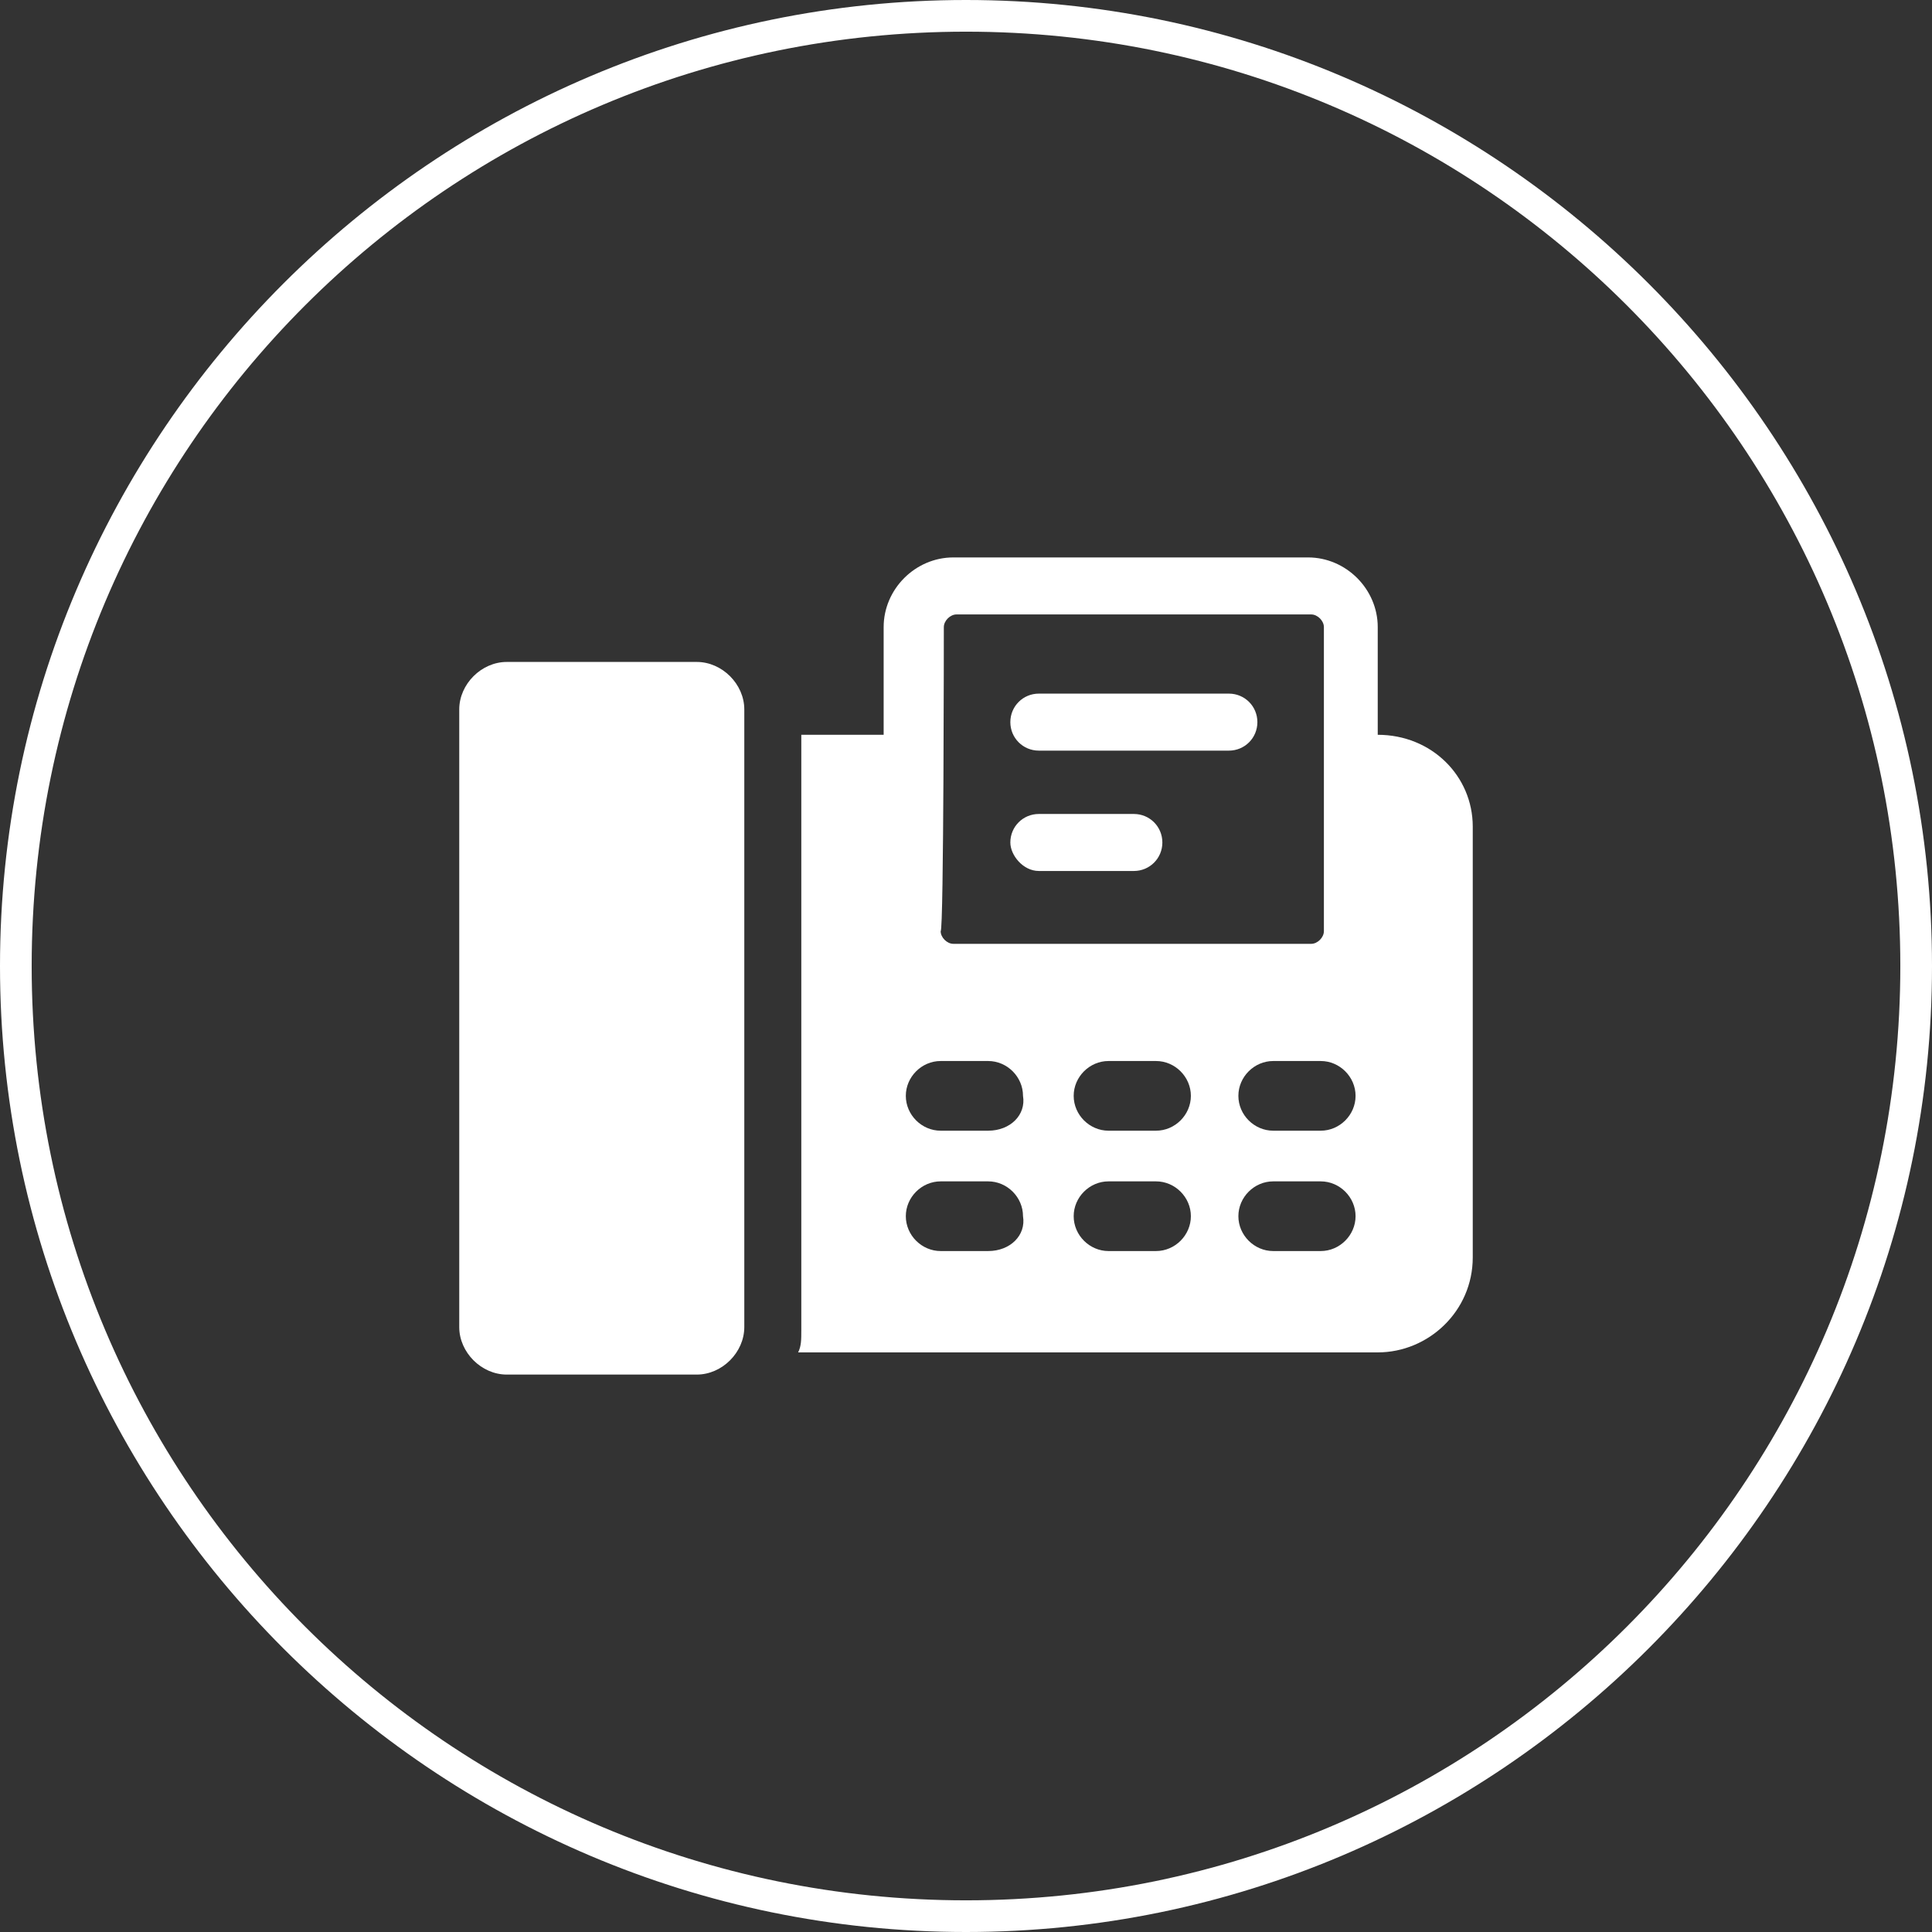
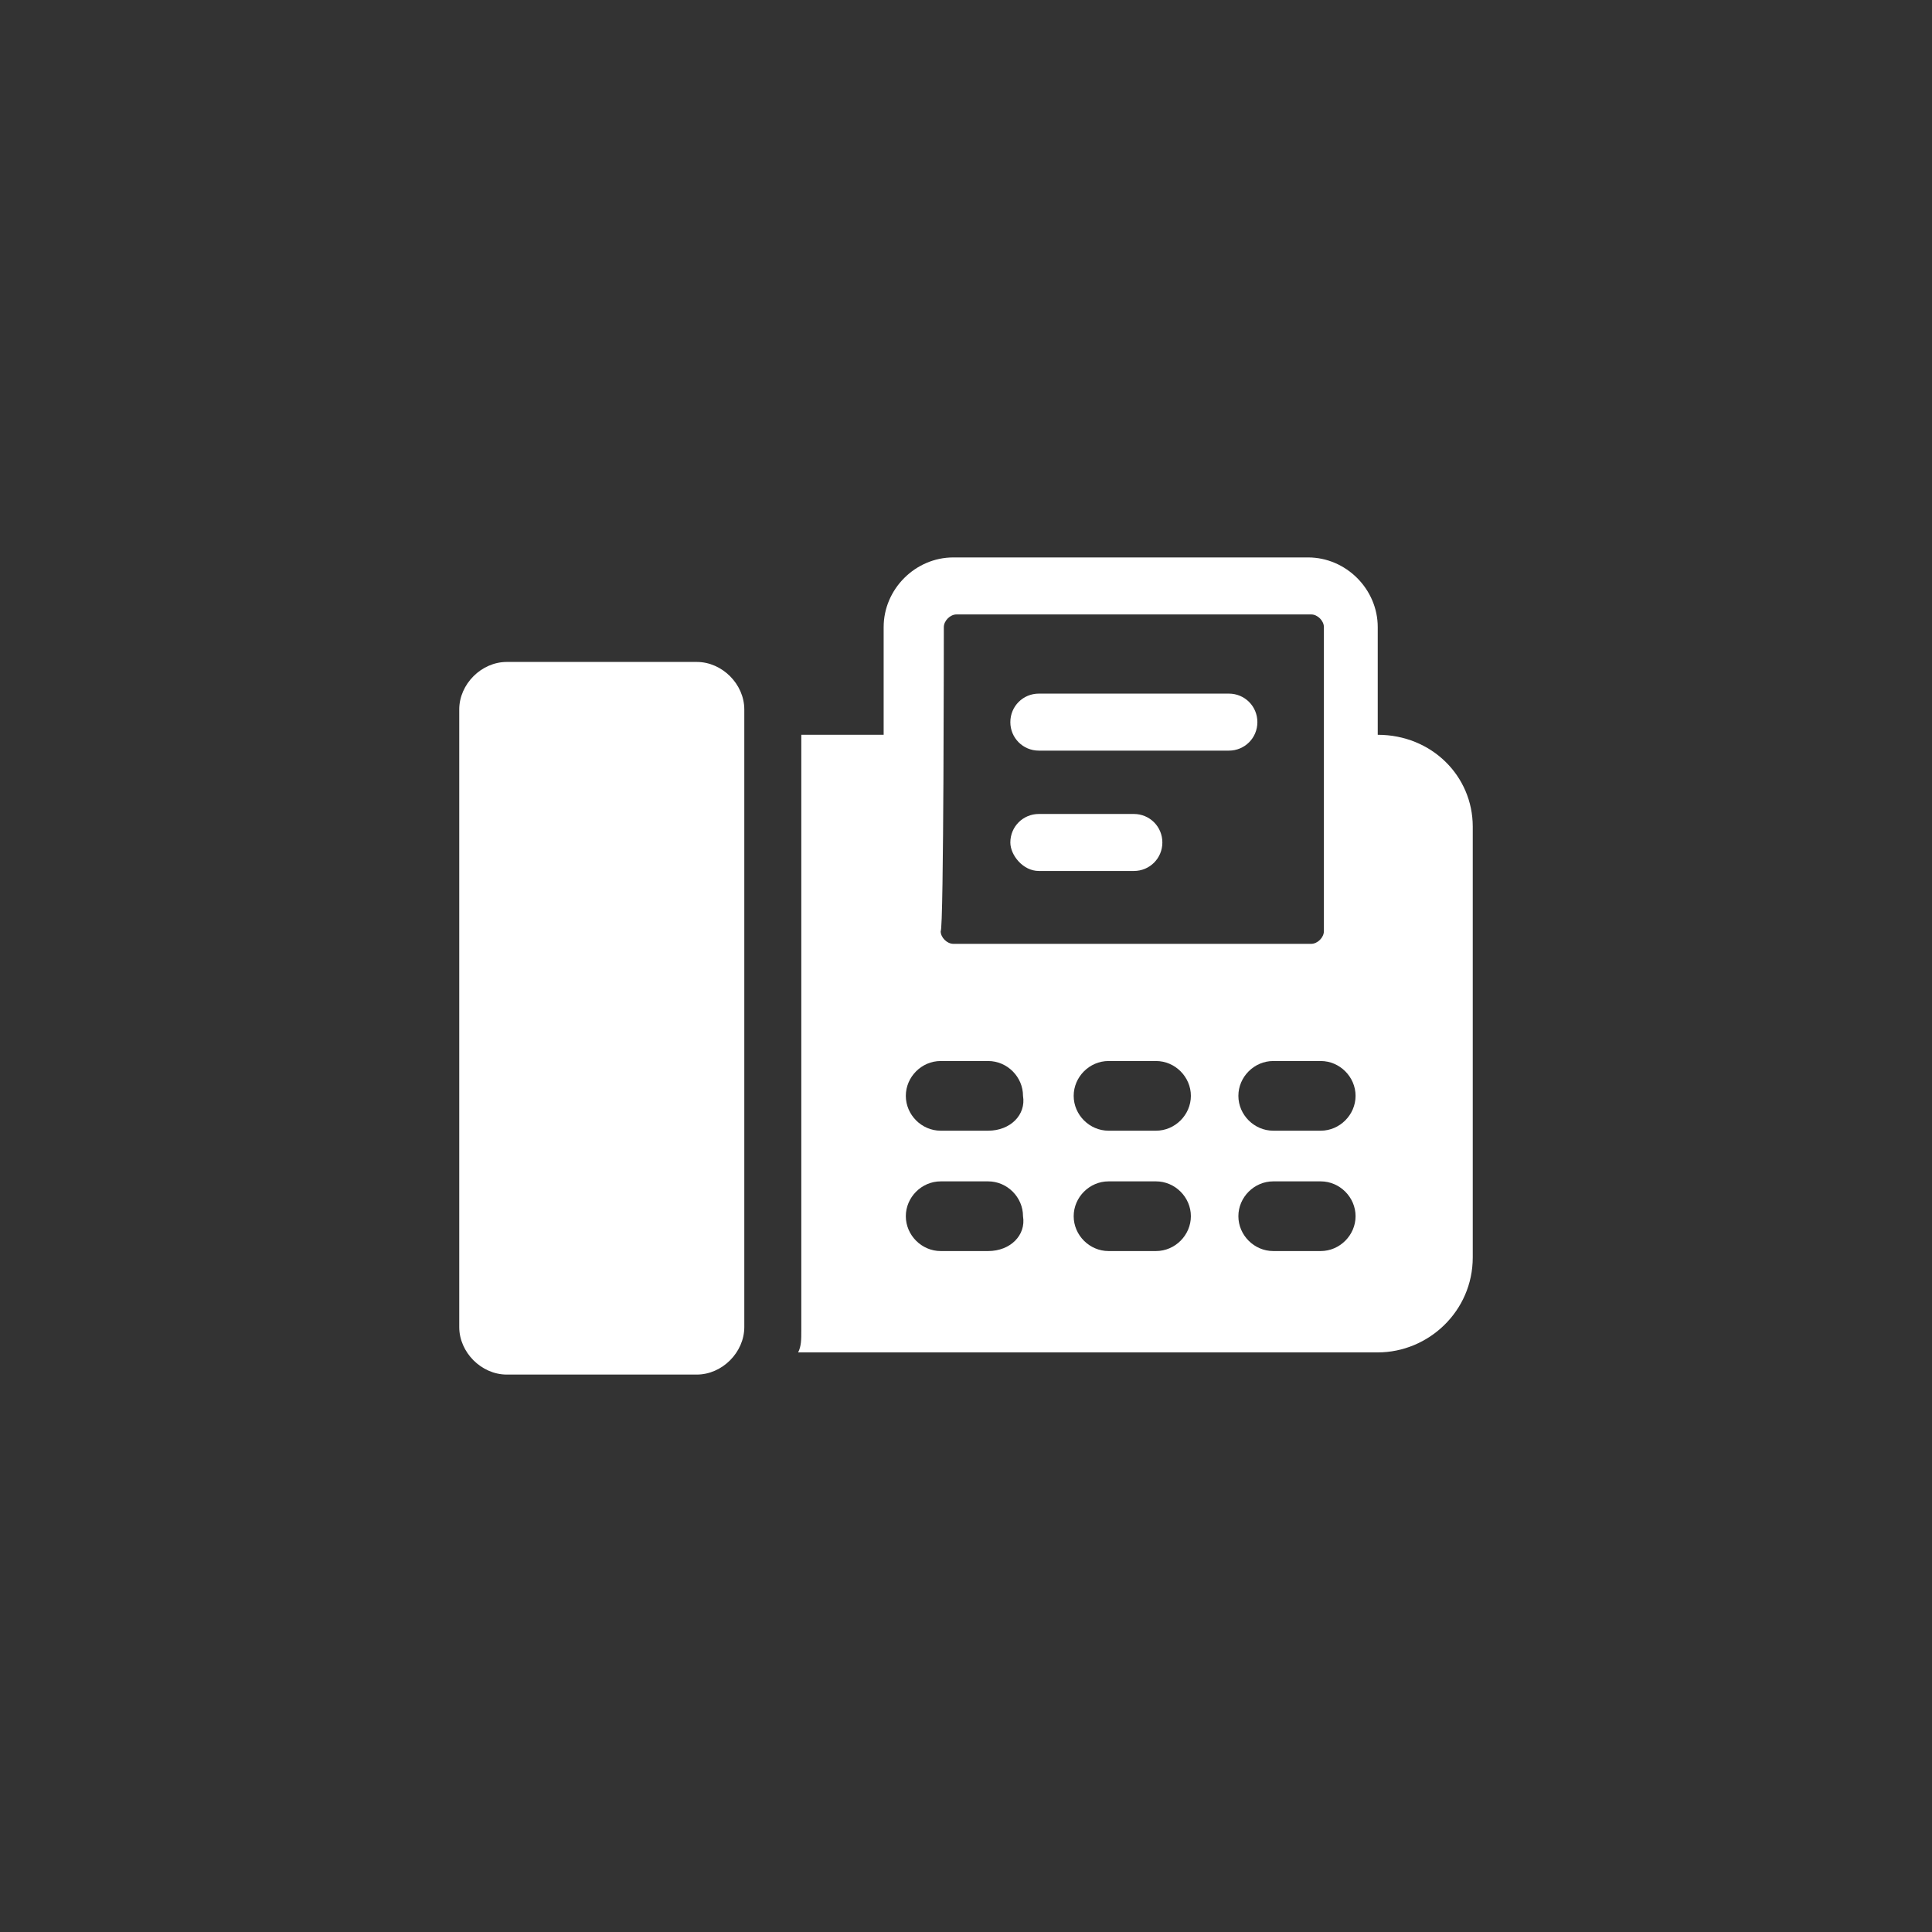
<svg xmlns="http://www.w3.org/2000/svg" version="1.1" id="Layer_2_00000077295962153815448070000003239471027187314357_" x="0px" y="0px" viewBox="0 0 61 61" style="enable-background:new 0 0 61 61;" xml:space="preserve">
  <rect x="0" y="0" width="61" height="61" fill="#333333" stroke="none" />
  <style type="text/css">
	.st0{fill:#FFFFFF;}
</style>
  <g id="icons">
    <g>
-       <path class="st0" d="M30.5,0C13.7,0,0,13.7,0,30.5S13.7,61,30.5,61S61,47.3,61,30.5S47.3,0,30.5,0z M30.5,60    C14.2,60,1,46.8,1,30.5S14.2,1,30.5,1S60,14.2,60,30.5S46.8,60,30.5,60z" />
      <path class="st0" d="M16,20.9h6c0.8,0,1.5,0.7,1.5,1.5v19.5c0,0.8-0.7,1.5-1.5,1.5h-6c-0.8,0-1.5-0.7-1.5-1.5V22.4    C14.5,21.6,15.2,20.9,16,20.9z" />
      <path class="st0" d="M43.5,23.2L43.5,23.2v-3.4c0-1.2-1-2.2-2.2-2.2H30.1c-1.2,0-2.2,1-2.2,2.2v3.4h-2.6v18.8c0,0.3,0,0.5-0.1,0.7    h18.3c1.6,0,3-1.3,3-3V26.1C46.5,24.5,45.2,23.2,43.5,23.2z M29.8,19.8c0-0.2,0.2-0.4,0.4-0.4h11.2c0.2,0,0.4,0.2,0.4,0.4v9.6    c0,0.2-0.2,0.4-0.4,0.4H30.1c-0.2,0-0.4-0.2-0.4-0.4C29.8,29.4,29.8,19.8,29.8,19.8z M31.2,39.5h-1.5c-0.6,0-1.1-0.5-1.1-1.1    c0-0.6,0.5-1.1,1.1-1.1h1.5c0.6,0,1.1,0.5,1.1,1.1C32.4,39,31.9,39.5,31.2,39.5z M31.2,35.7h-1.5c-0.6,0-1.1-0.5-1.1-1.1    c0-0.6,0.5-1.1,1.1-1.1h1.5c0.6,0,1.1,0.5,1.1,1.1C32.4,35.2,31.9,35.7,31.2,35.7z M36.5,39.5H35c-0.6,0-1.1-0.5-1.1-1.1    c0-0.6,0.5-1.1,1.1-1.1h1.5c0.6,0,1.1,0.5,1.1,1.1C37.6,39,37.1,39.5,36.5,39.5z M36.5,35.7H35c-0.6,0-1.1-0.5-1.1-1.1    c0-0.6,0.5-1.1,1.1-1.1h1.5c0.6,0,1.1,0.5,1.1,1.1C37.6,35.2,37.1,35.7,36.5,35.7z M41.7,39.5h-1.5c-0.6,0-1.1-0.5-1.1-1.1    c0-0.6,0.5-1.1,1.1-1.1h1.5c0.6,0,1.1,0.5,1.1,1.1C42.8,39,42.3,39.5,41.7,39.5z M41.7,35.7h-1.5c-0.6,0-1.1-0.5-1.1-1.1    c0-0.6,0.5-1.1,1.1-1.1h1.5c0.6,0,1.1,0.5,1.1,1.1C42.8,35.2,42.3,35.7,41.7,35.7z" />
      <path class="st0" d="M32.8,27.5h3c0.5,0,0.9-0.4,0.9-0.9c0-0.5-0.4-0.9-0.9-0.9h-3c-0.5,0-0.9,0.4-0.9,0.9    C31.9,27,32.3,27.5,32.8,27.5z" />
      <path class="st0" d="M32.8,23.7h6c0.5,0,0.9-0.4,0.9-0.9c0-0.5-0.4-0.9-0.9-0.9h-6c-0.5,0-0.9,0.4-0.9,0.9    C31.9,23.3,32.3,23.7,32.8,23.7z" />
    </g>
  </g>
</svg>